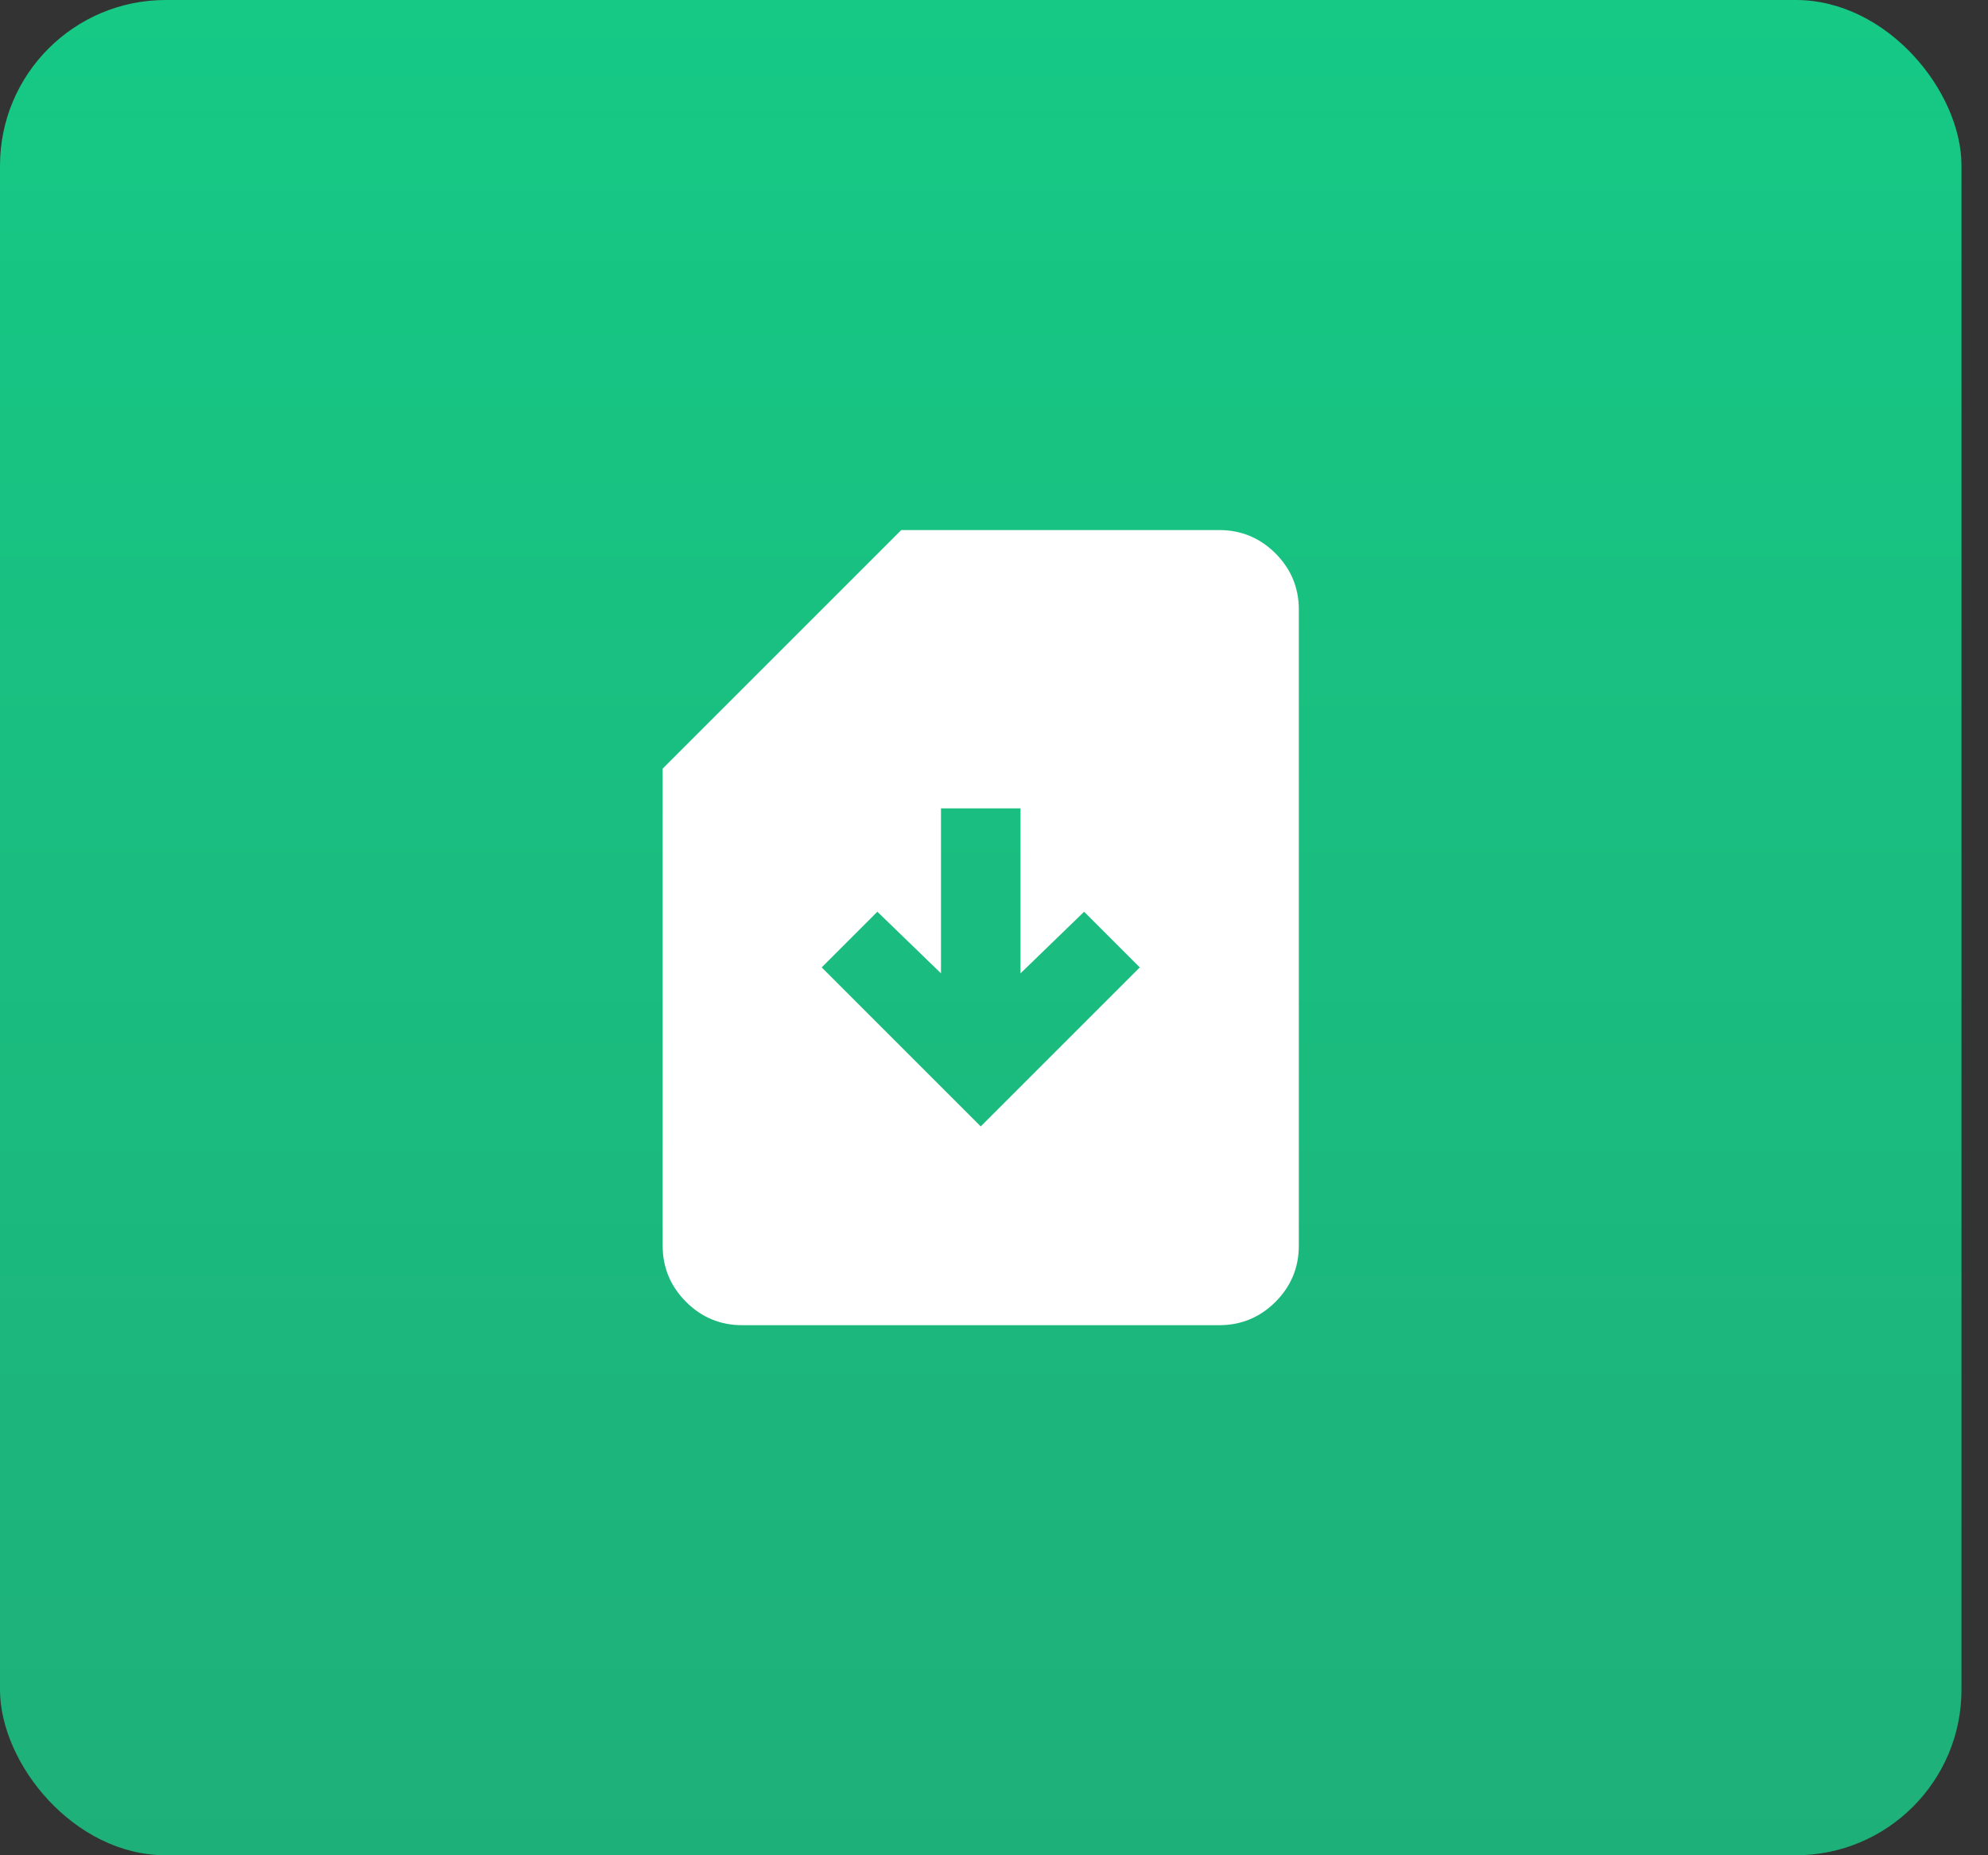
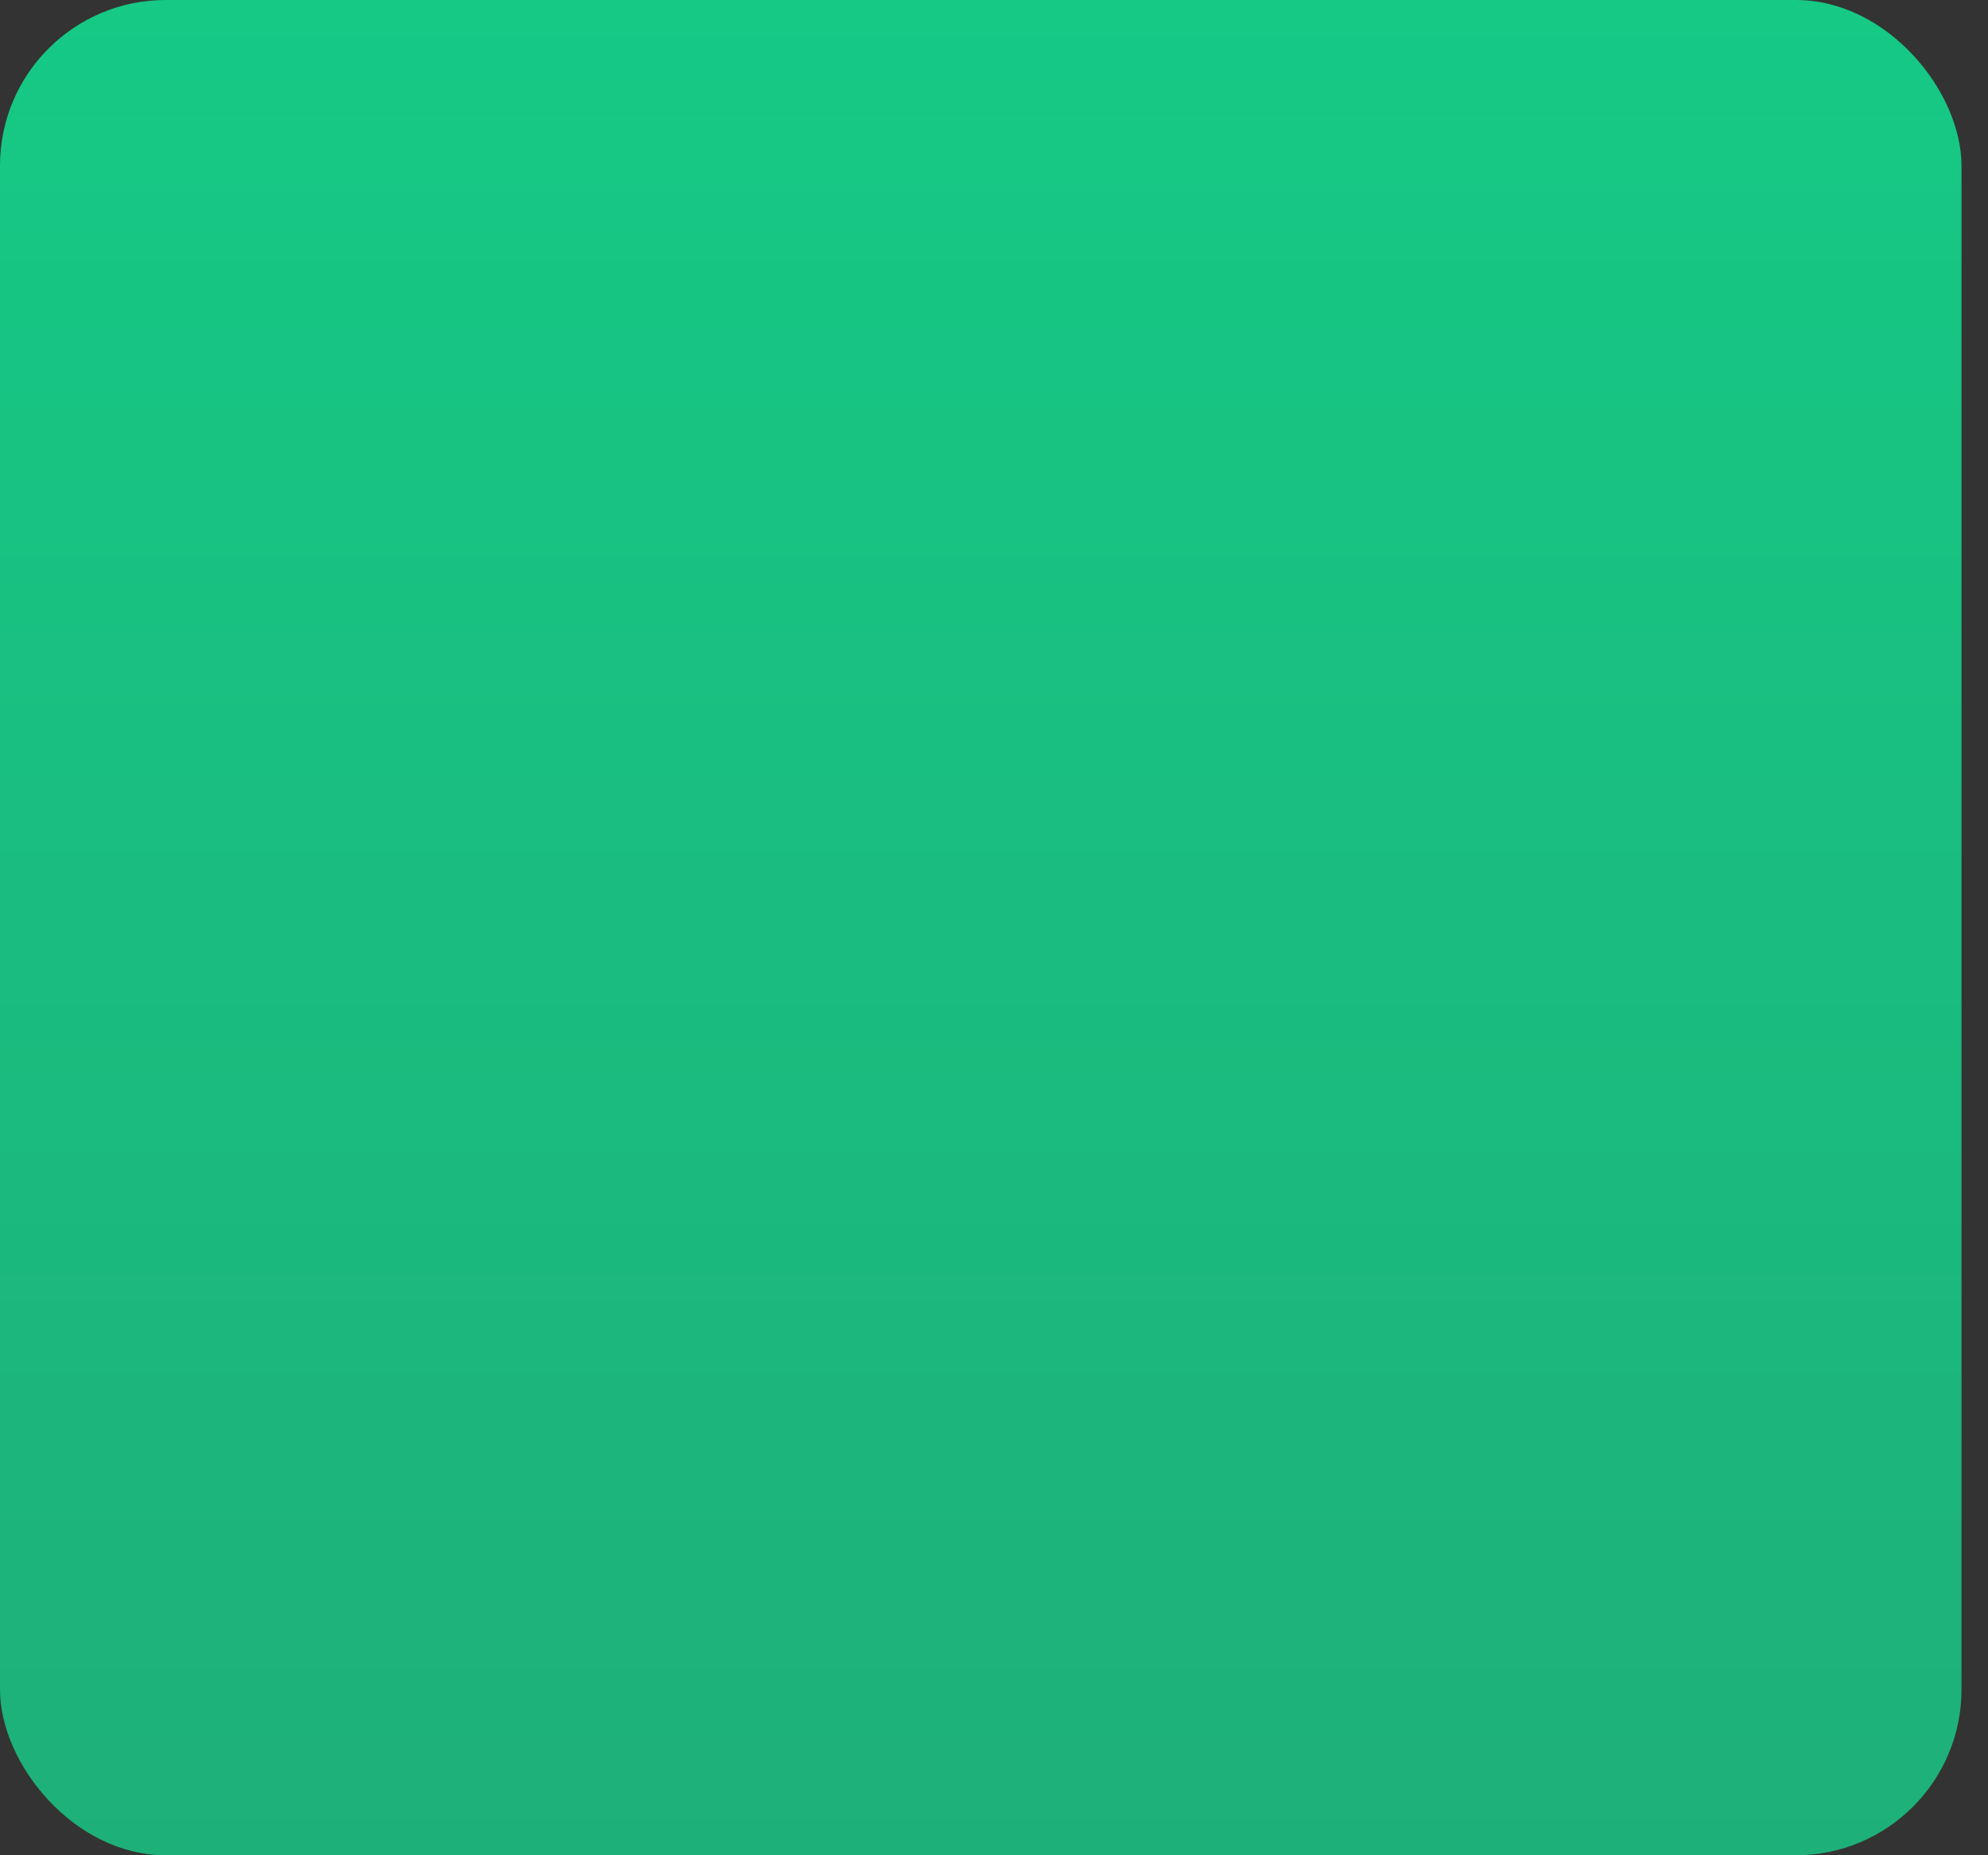
<svg xmlns="http://www.w3.org/2000/svg" width="60" height="56" viewBox="0 0 60 56" fill="none">
  <rect x="0" y="0" width="60" height="56" fill="#333333" stroke="none" />
  <rect width="59.2" height="56" rx="5" fill="url(#paint0_linear_292_2001)" />
-   <path d="M29.6 34L34.4 29.2L32.72 27.52L30.8 29.38V24.4H28.4V29.38L26.48 27.52L24.8 29.2L29.6 34ZM22.4 40C21.74 40 21.175 39.765 20.706 39.296C20.235 38.825 20 38.26 20 37.6V23.2L27.2 16H36.8C37.46 16 38.025 16.235 38.496 16.704C38.965 17.175 39.2 17.74 39.2 18.4V37.6C39.2 38.26 38.965 38.825 38.496 39.296C38.025 39.765 37.46 40 36.8 40H22.4Z" fill="white" />
  <defs>
    <linearGradient id="paint0_linear_292_2001" x1="29.6" y1="0" x2="29.6" y2="56" gradientUnits="userSpaceOnUse">
      <stop stop-color="#16C985" />
      <stop offset="1" stop-color="#1EB079" />
    </linearGradient>
  </defs>
</svg>